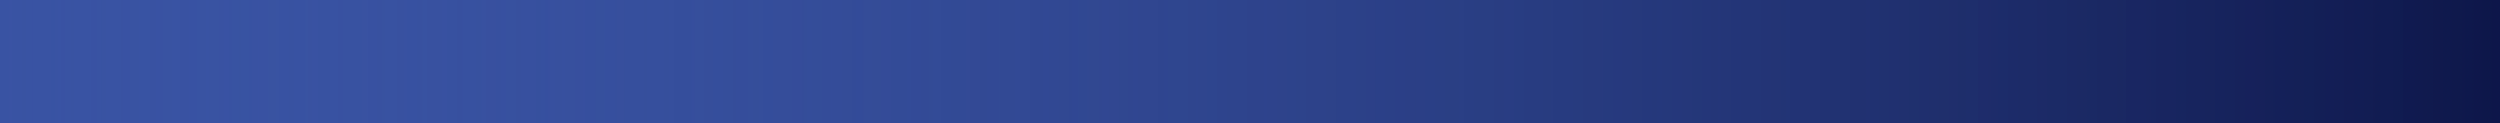
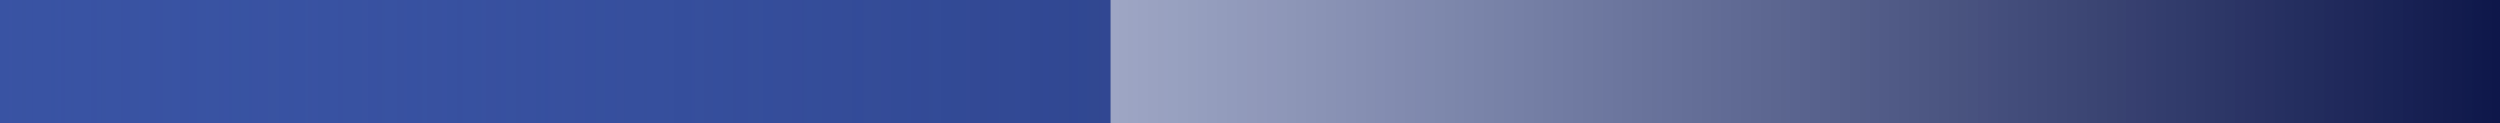
<svg xmlns="http://www.w3.org/2000/svg" xmlns:xlink="http://www.w3.org/1999/xlink" version="1.1" id="Layer_1" x="0px" y="0px" viewBox="0 0 2000 98.5" style="enable-background:new 0 0 2000 98.5;" xml:space="preserve">
  <style type="text/css">
	.st0{fill:#3953A3;}
	.st1{fill:url(#SVGID_1_);}
	.st2{filter:url(#Adobe_OpacityMaskFilter);}
	.st3{fill:url(#SVGID_3_);}
	.st4{mask:url(#SVGID_2_);}
	.st5{clip-path:url(#SVGID_5_);fill:url(#SVGID_6_);}
	.st6{clip-path:url(#SVGID_8_);fill:url(#SVGID_9_);}
	.st7{fill:none;}
</style>
  <g>
-     <path class="st0" d="M-1.14-136.49c0,0,116.31-149.67,1116.96,12.21c431.81,69.85,806.68-105.16,889.59-168.84V838.77L0.45,838.37   l-1.59-964.32V-136.49z" />
+     <path class="st0" d="M-1.14-136.49c431.81,69.85,806.68-105.16,889.59-168.84V838.77L0.45,838.37   l-1.59-964.32V-136.49z" />
  </g>
  <linearGradient id="SVGID_1_" gradientUnits="userSpaceOnUse" x1="-10.303" y1="311.39" x2="2005.418" y2="311.39">
    <stop offset="0" style="stop-color:#3953A3;stop-opacity:0" />
    <stop offset="1" style="stop-color:#0D1649" />
  </linearGradient>
  <path class="st1" d="M-10.3-37.86c0,0,208.22-198.59,1124.04-52.77c458.35,72.98,784.12-45.76,891.69-125.36V838.77L-8.3,838.36  V-2.63L-10.3-37.86z" />
  <g>
    <g>
      <defs>
-         <rect id="SVGID_7_" x="-196.1" y="-199.77" width="2306.82" height="294.47" />
-       </defs>
+         </defs>
      <clipPath id="SVGID_2_">
        <use xlink:href="#SVGID_7_" style="overflow:visible;" />
      </clipPath>
      <linearGradient id="SVGID_3_" gradientUnits="userSpaceOnUse" x1="-196.797" y1="-35.963" x2="2110.176" y2="-35.963">
        <stop offset="0" style="stop-color:#FFFFFF" />
        <stop offset="0.846" style="stop-color:#FFFFFF;stop-opacity:0.2" />
      </linearGradient>
-       <path style="clip-path:url(#SVGID_2_);fill:url(#SVGID_3_);" d="M-176.75,96.38c5.74-10.9,13.18-20.87,21.05-30.39    c7.91-9.52,16.48-18.5,25.47-27.04c9.01-8.53,18.43-16.63,28.19-24.32c9.75-7.7,19.88-14.91,30.18-21.89    c20.7-13.77,42.32-26.22,64.6-37.31C15.01-55.7,37.91-65.54,61.16-74.43c46.56-17.63,94.57-31.31,143.19-41.71    c12.14-2.71,24.35-5.04,36.56-7.38l18.37-3.19l9.19-1.57l9.21-1.41c6.14-0.92,12.28-1.91,18.43-2.79l18.46-2.48    c6.15-0.87,12.32-1.58,18.49-2.27l18.51-2.08c98.83-10.11,198.27-11.43,297.18-6.88c49.47,2.27,98.83,6.05,148.05,10.98    c49.21,4.99,98.3,10.99,147.17,18.24c48.87,7.28,97.61,15.32,146.13,24.45l18.04,3.31c5.96,1.08,11.91,2.22,17.9,3.2    c5.98,1,11.95,2.06,17.93,3.02l17.96,2.85c23.98,3.66,48.04,6.81,72.16,9.58c48.23,5.52,96.72,9.13,145.31,11.15    c48.59,2.03,97.28,2.28,145.96,1c24.34-0.68,48.68-1.67,73.01-3.13c24.33-1.45,48.63-3.38,72.91-5.59    c24.28-2.23,48.52-4.98,72.73-8.05c24.21-3.07,48.36-6.61,72.44-10.61c48.16-7.99,96.08-17.77,143.34-30.26    c5.91-1.54,11.79-3.2,17.68-4.84c5.87-1.7,11.74-3.39,17.58-5.17c11.7-3.54,23.32-7.32,34.83-11.43    c11.52-4.08,22.91-8.53,34.08-13.5c11.16-4.99,22.14-10.46,32.34-17.34c-4.7,3.97-9.72,7.56-14.85,11    c-2.6,1.65-5.18,3.36-7.85,4.92l-3.98,2.38l-4.03,2.28c-10.77,6.06-21.88,11.51-33.12,16.66c-22.53,10.18-45.6,19.15-68.97,27.19    c-5.83,2.05-11.7,3.98-17.56,5.94l-8.83,2.83c-2.94,0.95-5.89,1.87-8.85,2.77c-11.8,3.68-23.68,7.09-35.57,10.47    c-23.82,6.62-47.82,12.57-71.93,18.09c-96.51,21.72-194.91,35.05-293.82,41.25c-49.46,3.05-99.07,4.22-148.69,3.4    c-24.81-0.42-49.62-1.28-74.41-2.67l-18.59-1.12l-18.58-1.32c-12.38-1-24.76-2.03-37.12-3.26c-24.73-2.39-49.42-5.37-74.05-8.78    l-18.46-2.71c-6.15-0.93-12.28-1.96-18.43-2.93c-6.15-0.95-12.27-2.06-18.4-3.12l-18.23-3.17l-36.1-6.36    c-12.04-2.1-24.1-4-36.15-6.01l-18.07-3l-18.1-2.79l-18.1-2.79l-9.05-1.4l-9.06-1.3l-36.25-5.22l-36.29-4.79l-9.07-1.21    l-9.08-1.09l-18.17-2.18c-6.06-0.72-12.11-1.49-18.17-2.16l-18.19-1.97c-48.49-5.28-97.07-9.54-145.7-12.59    c-97.25-6.06-194.77-7.12-291.77-0.62c-48.46,3.44-96.81,8.67-144.66,16.82c-23.93,4.02-47.75,8.73-71.35,14.29    c-23.62,5.51-47.03,11.89-70.16,19.18C22.25-38.82-22.9-20.41-65.21,3.49c-10.54,6.02-20.89,12.4-31.03,19.11    c-10.13,6.72-19.95,13.92-29.47,21.52c-2.4,1.88-4.71,3.86-7.07,5.78c-2.33,1.96-4.62,3.97-6.92,5.97    c-4.52,4.08-9.02,8.22-13.32,12.55c-4.32,4.31-8.52,8.76-12.51,13.4c-1.99,2.32-3.96,4.67-5.83,7.09    C-173.26,91.32-175.09,93.79-176.75,96.38z" />
    </g>
  </g>
-   <rect x="-0.43" y="-386.27" transform="matrix(-1 -1.224647e-16 1.224647e-16 -1 2000 -172.07)" class="st7" width="2000.87" height="600.47" />
</svg>